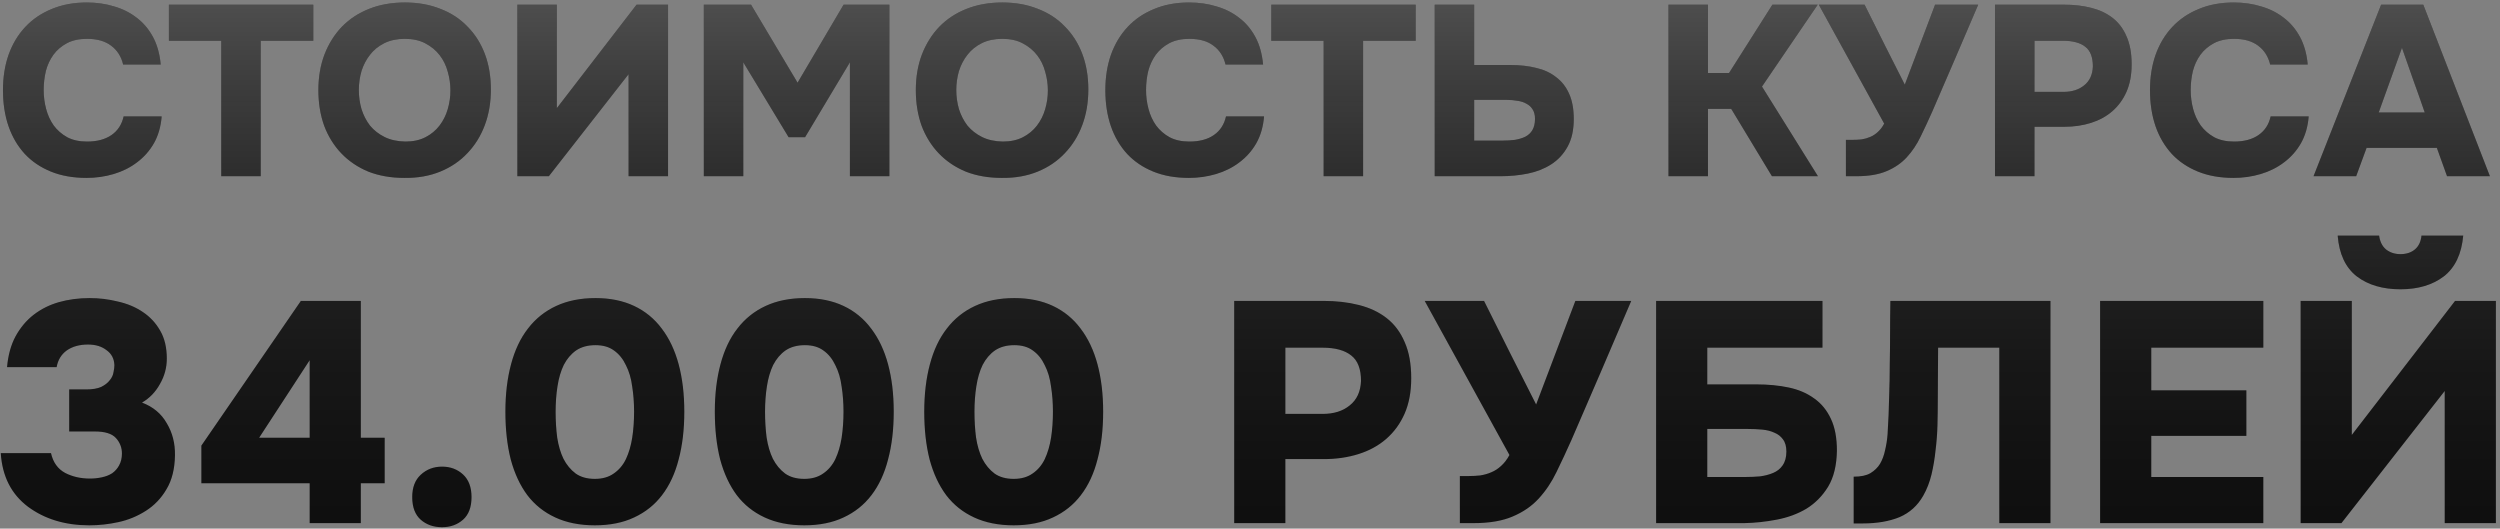
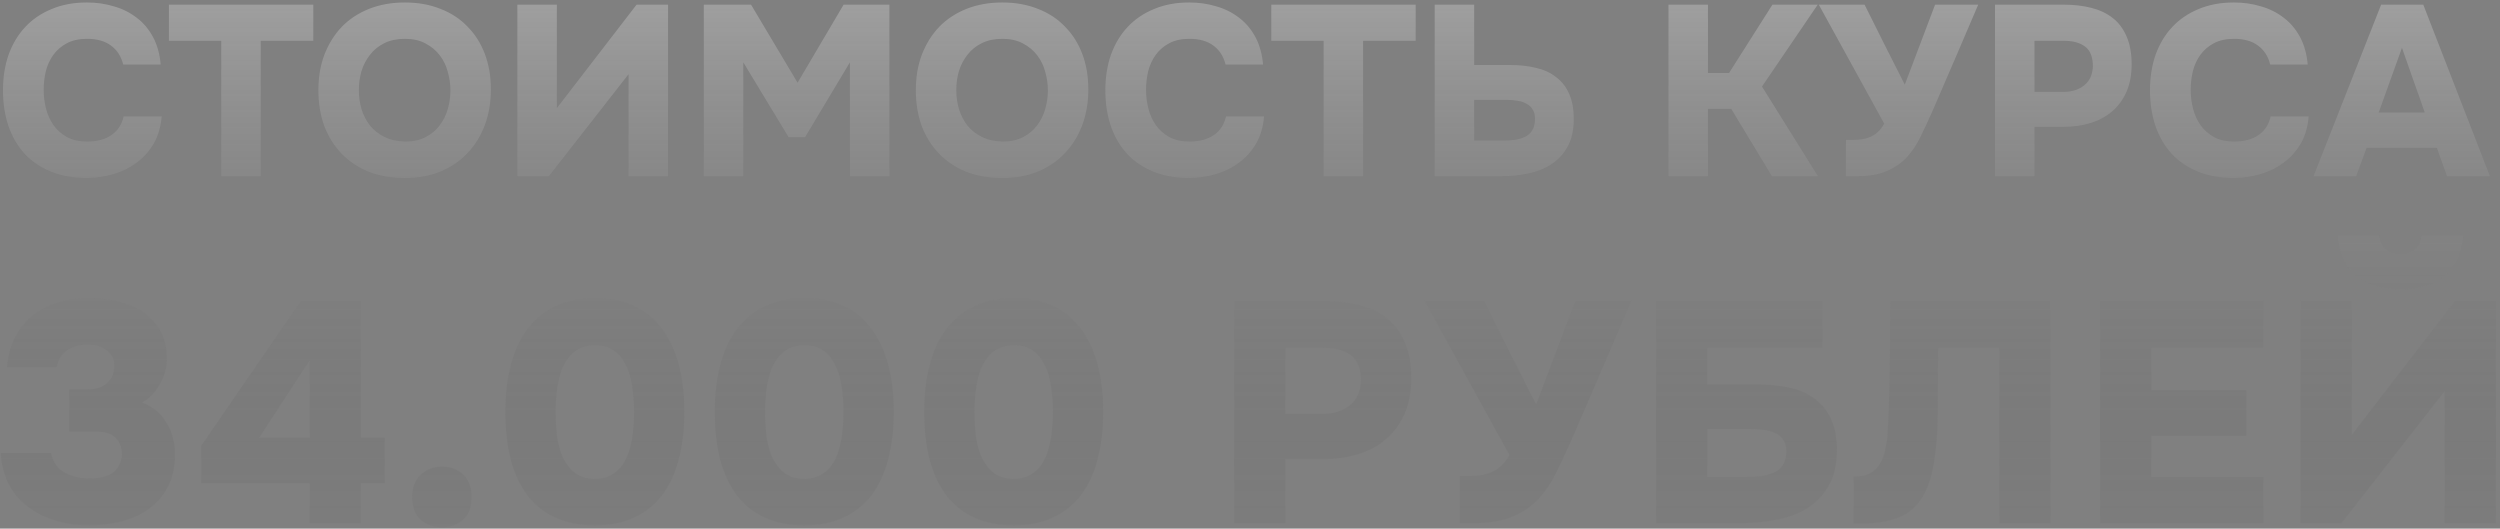
<svg xmlns="http://www.w3.org/2000/svg" width="454" height="96" viewBox="0 0 454 96" fill="none">
  <rect x="0" y="0" width="454" height="96" fill="#808080" stroke="none" />
-   <path d="M7.932 16.336C7.932 17.509 8.079 18.653 8.372 19.768C8.665 20.883 9.12 21.88 9.736 22.76C10.381 23.64 11.203 24.359 12.2 24.916C13.197 25.444 14.4 25.708 15.808 25.708C17.627 25.708 19.108 25.312 20.252 24.52C21.396 23.728 22.129 22.599 22.452 21.132H29.36C29.213 22.98 28.744 24.608 27.952 26.016C27.16 27.395 26.133 28.553 24.872 29.492C23.64 30.431 22.232 31.135 20.648 31.604C19.064 32.073 17.421 32.308 15.72 32.308C13.285 32.308 11.129 31.927 9.252 31.164C7.375 30.401 5.791 29.331 4.5 27.952C3.209 26.544 2.227 24.872 1.552 22.936C0.877 20.971 0.54 18.785 0.54 16.38C0.54 14.033 0.877 11.892 1.552 9.956C2.256 7.991 3.268 6.304 4.588 4.896C5.908 3.488 7.507 2.403 9.384 1.64C11.261 0.848 13.388 0.452 15.764 0.452C17.524 0.452 19.167 0.687 20.692 1.156C22.247 1.596 23.625 2.285 24.828 3.224C26.031 4.133 27.013 5.292 27.776 6.7C28.539 8.108 29.008 9.78 29.184 11.716H22.364C22.012 10.249 21.279 9.105 20.164 8.284C19.079 7.463 17.627 7.052 15.808 7.052C14.371 7.052 13.153 7.316 12.156 7.844C11.159 8.372 10.337 9.076 9.692 9.956C9.076 10.807 8.621 11.789 8.328 12.904C8.064 14.019 7.932 15.163 7.932 16.336ZM30.673 7.404V0.848H56.897V7.404H47.349V32H40.177V7.404H30.673ZM73.525 0.452C75.901 0.452 78.043 0.833 79.949 1.596C81.885 2.329 83.528 3.4 84.877 4.808C86.256 6.187 87.312 7.844 88.045 9.78C88.779 11.716 89.145 13.872 89.145 16.248C89.145 18.595 88.779 20.751 88.045 22.716C87.312 24.681 86.256 26.383 84.877 27.82C83.528 29.257 81.885 30.372 79.949 31.164C78.013 31.956 75.843 32.337 73.437 32.308C71.003 32.308 68.817 31.927 66.881 31.164C64.975 30.372 63.347 29.272 61.997 27.864C60.648 26.456 59.607 24.784 58.873 22.848C58.169 20.883 57.817 18.727 57.817 16.38C57.817 14.004 58.184 11.848 58.917 9.912C59.68 7.947 60.736 6.26 62.085 4.852C63.464 3.444 65.121 2.359 67.057 1.596C68.993 0.833 71.149 0.452 73.525 0.452ZM65.165 16.336C65.165 17.539 65.327 18.697 65.649 19.812C66.001 20.927 66.515 21.924 67.189 22.804C67.893 23.655 68.773 24.344 69.829 24.872C70.885 25.4 72.147 25.679 73.613 25.708C75.021 25.708 76.239 25.444 77.265 24.916C78.292 24.388 79.143 23.684 79.817 22.804C80.492 21.924 80.991 20.927 81.313 19.812C81.636 18.697 81.797 17.568 81.797 16.424C81.797 15.28 81.636 14.151 81.313 13.036C81.02 11.921 80.536 10.924 79.861 10.044C79.187 9.164 78.321 8.445 77.265 7.888C76.239 7.331 74.992 7.052 73.525 7.052C72.088 7.052 70.841 7.316 69.785 7.844C68.729 8.372 67.864 9.076 67.189 9.956C66.515 10.807 66.001 11.789 65.649 12.904C65.327 14.019 65.165 15.163 65.165 16.336ZM101.123 19.636L115.599 0.848H121.319V32H114.147V13.476L99.671 32H93.951V0.848H101.123V19.636ZM136.391 0.848L144.839 15.016L153.199 0.848H161.515V32H154.343V11.32L146.203 24.916H143.211L134.983 11.32V32H127.811V0.848H136.391ZM182.021 0.452C184.397 0.452 186.539 0.833 188.445 1.596C190.381 2.329 192.024 3.4 193.373 4.808C194.752 6.187 195.808 7.844 196.541 9.78C197.275 11.716 197.641 13.872 197.641 16.248C197.641 18.595 197.275 20.751 196.541 22.716C195.808 24.681 194.752 26.383 193.373 27.82C192.024 29.257 190.381 30.372 188.445 31.164C186.509 31.956 184.339 32.337 181.933 32.308C179.499 32.308 177.313 31.927 175.377 31.164C173.471 30.372 171.843 29.272 170.493 27.864C169.144 26.456 168.103 24.784 167.369 22.848C166.665 20.883 166.313 18.727 166.313 16.38C166.313 14.004 166.68 11.848 167.413 9.912C168.176 7.947 169.232 6.26 170.581 4.852C171.96 3.444 173.617 2.359 175.553 1.596C177.489 0.833 179.645 0.452 182.021 0.452ZM173.661 16.336C173.661 17.539 173.823 18.697 174.145 19.812C174.497 20.927 175.011 21.924 175.685 22.804C176.389 23.655 177.269 24.344 178.325 24.872C179.381 25.4 180.643 25.679 182.109 25.708C183.517 25.708 184.735 25.444 185.761 24.916C186.788 24.388 187.639 23.684 188.313 22.804C188.988 21.924 189.487 20.927 189.809 19.812C190.132 18.697 190.293 17.568 190.293 16.424C190.293 15.28 190.132 14.151 189.809 13.036C189.516 11.921 189.032 10.924 188.357 10.044C187.683 9.164 186.817 8.445 185.761 7.888C184.735 7.331 183.488 7.052 182.021 7.052C180.584 7.052 179.337 7.316 178.281 7.844C177.225 8.372 176.36 9.076 175.685 9.956C175.011 10.807 174.497 11.789 174.145 12.904C173.823 14.019 173.661 15.163 173.661 16.336ZM208.123 16.336C208.123 17.509 208.27 18.653 208.563 19.768C208.857 20.883 209.311 21.88 209.927 22.76C210.573 23.64 211.394 24.359 212.391 24.916C213.389 25.444 214.591 25.708 215.999 25.708C217.818 25.708 219.299 25.312 220.443 24.52C221.587 23.728 222.321 22.599 222.643 21.132H229.551C229.405 22.98 228.935 24.608 228.143 26.016C227.351 27.395 226.325 28.553 225.063 29.492C223.831 30.431 222.423 31.135 220.839 31.604C219.255 32.073 217.613 32.308 215.911 32.308C213.477 32.308 211.321 31.927 209.443 31.164C207.566 30.401 205.982 29.331 204.691 27.952C203.401 26.544 202.418 24.872 201.743 22.936C201.069 20.971 200.731 18.785 200.731 16.38C200.731 14.033 201.069 11.892 201.743 9.956C202.447 7.991 203.459 6.304 204.779 4.896C206.099 3.488 207.698 2.403 209.575 1.64C211.453 0.848 213.579 0.452 215.955 0.452C217.715 0.452 219.358 0.687 220.883 1.156C222.438 1.596 223.817 2.285 225.019 3.224C226.222 4.133 227.205 5.292 227.967 6.7C228.73 8.108 229.199 9.78 229.375 11.716H222.555C222.203 10.249 221.47 9.105 220.355 8.284C219.27 7.463 217.818 7.052 215.999 7.052C214.562 7.052 213.345 7.316 212.347 7.844C211.35 8.372 210.529 9.076 209.883 9.956C209.267 10.807 208.813 11.789 208.519 12.904C208.255 14.019 208.123 15.163 208.123 16.336ZM230.865 7.404V0.848H257.089V7.404H247.541V32H240.369V7.404H230.865ZM260.54 32V0.848H267.712V11.804H274.312C276.013 11.804 277.568 11.98 278.976 12.332C280.384 12.655 281.587 13.212 282.584 14.004C283.611 14.767 284.403 15.779 284.96 17.04C285.517 18.272 285.796 19.797 285.796 21.616C285.796 23.64 285.415 25.327 284.652 26.676C283.919 27.996 282.936 29.052 281.704 29.844C280.472 30.636 279.064 31.193 277.48 31.516C275.896 31.839 274.253 32 272.552 32H260.54ZM267.712 25.532H272.86C273.652 25.532 274.4 25.488 275.104 25.4C275.808 25.283 276.439 25.092 276.996 24.828C277.553 24.535 277.979 24.139 278.272 23.64C278.595 23.112 278.756 22.423 278.756 21.572C278.756 20.868 278.609 20.296 278.316 19.856C278.052 19.416 277.685 19.079 277.216 18.844C276.776 18.58 276.248 18.404 275.632 18.316C275.016 18.199 274.356 18.14 273.652 18.14H267.712V25.532ZM310.166 19.768V32H302.994V0.848H310.166V13.256H313.994L321.87 0.848H330.098L319.978 15.72L330.142 32H321.782L314.39 19.768H310.166ZM351.411 0.848H359.243C357.835 4.133 356.442 7.389 355.063 10.616C353.684 13.813 352.291 17.04 350.883 20.296C350.179 21.88 349.475 23.391 348.771 24.828C348.096 26.236 347.26 27.483 346.263 28.568C345.295 29.624 344.078 30.46 342.611 31.076C341.174 31.692 339.355 32 337.155 32H335.219V25.4H336.451C337.008 25.4 337.551 25.371 338.079 25.312C338.636 25.224 339.15 25.077 339.619 24.872C340.118 24.667 340.572 24.373 340.983 23.992C341.423 23.611 341.819 23.097 342.171 22.452L330.291 0.848H338.607C339.839 3.283 341.056 5.717 342.259 8.152C343.462 10.557 344.679 12.963 345.911 15.368L351.411 0.848ZM374.787 0.848C376.606 0.848 378.263 1.039 379.759 1.42C381.284 1.801 382.59 2.417 383.675 3.268C384.76 4.119 385.596 5.233 386.183 6.612C386.799 7.991 387.107 9.677 387.107 11.672C387.107 13.579 386.799 15.236 386.183 16.644C385.567 18.052 384.702 19.24 383.587 20.208C382.502 21.147 381.211 21.851 379.715 22.32C378.219 22.789 376.606 23.024 374.875 23.024H369.463V32H362.291V0.848H374.787ZM374.699 16.688C376.254 16.688 377.515 16.292 378.483 15.5C379.48 14.708 380.008 13.564 380.067 12.068C380.067 10.396 379.612 9.208 378.703 8.504C377.794 7.771 376.444 7.404 374.655 7.404H369.463V16.688H374.699ZM397.83 16.336C397.83 17.509 397.977 18.653 398.27 19.768C398.564 20.883 399.018 21.88 399.634 22.76C400.28 23.64 401.101 24.359 402.098 24.916C403.096 25.444 404.298 25.708 405.706 25.708C407.525 25.708 409.006 25.312 410.15 24.52C411.294 23.728 412.028 22.599 412.35 21.132H419.258C419.112 22.98 418.642 24.608 417.85 26.016C417.058 27.395 416.032 28.553 414.77 29.492C413.538 30.431 412.13 31.135 410.546 31.604C408.962 32.073 407.32 32.308 405.618 32.308C403.184 32.308 401.028 31.927 399.15 31.164C397.273 30.401 395.689 29.331 394.398 27.952C393.108 26.544 392.125 24.872 391.45 22.936C390.776 20.971 390.438 18.785 390.438 16.38C390.438 14.033 390.776 11.892 391.45 9.956C392.154 7.991 393.166 6.304 394.486 4.896C395.806 3.488 397.405 2.403 399.282 1.64C401.16 0.848 403.286 0.452 405.662 0.452C407.422 0.452 409.065 0.687 410.59 1.156C412.145 1.596 413.524 2.285 414.726 3.224C415.929 4.133 416.912 5.292 417.674 6.7C418.437 8.108 418.906 9.78 419.082 11.716H412.262C411.91 10.249 411.177 9.105 410.062 8.284C408.977 7.463 407.525 7.052 405.706 7.052C404.269 7.052 403.052 7.316 402.054 7.844C401.057 8.372 400.236 9.076 399.59 9.956C398.974 10.807 398.52 11.789 398.226 12.904C397.962 14.019 397.83 15.163 397.83 16.336ZM429.773 26.852L427.881 32H420.137L432.413 0.848H440.069L452.169 32H444.381L442.533 26.852H429.773ZM431.973 20.428H440.333C439.658 18.463 438.969 16.512 438.265 14.576C437.59 12.611 436.901 10.645 436.197 8.68L431.973 20.428ZM1.28 66.671C1.47 64.505 1.983 62.643 2.819 61.085C3.693 59.489 4.795 58.178 6.125 57.152C7.455 56.126 8.975 55.366 10.685 54.872C12.433 54.378 14.295 54.131 16.271 54.131C18.019 54.131 19.729 54.34 21.401 54.758C23.111 55.138 24.612 55.765 25.904 56.639C27.234 57.513 28.298 58.653 29.096 60.059C29.894 61.427 30.293 63.118 30.293 65.132C30.293 66.766 29.875 68.305 29.039 69.749C28.241 71.193 27.158 72.314 25.79 73.112C27.804 73.872 29.305 75.126 30.293 76.874C31.319 78.584 31.813 80.522 31.775 82.688C31.737 85.158 31.224 87.21 30.236 88.844C29.286 90.478 28.032 91.789 26.474 92.777C24.916 93.765 23.244 94.449 21.458 94.829C19.71 95.209 17.962 95.399 16.214 95.399C11.844 95.399 8.139 94.278 5.099 92.036C2.059 89.756 0.406 86.507 0.14 82.289H9.26C9.64 83.961 10.495 85.158 11.825 85.88C13.155 86.564 14.656 86.906 16.328 86.906C17.088 86.906 17.81 86.83 18.494 86.678C19.216 86.526 19.843 86.279 20.375 85.937C20.907 85.557 21.325 85.082 21.629 84.512C21.971 83.904 22.142 83.182 22.142 82.346C22.142 81.282 21.781 80.351 21.059 79.553C20.337 78.755 19.064 78.356 17.24 78.356H12.566V70.718H15.701C16.803 70.718 17.696 70.566 18.38 70.262C19.064 69.92 19.577 69.521 19.919 69.065C20.299 68.609 20.527 68.134 20.603 67.64C20.717 67.108 20.774 66.671 20.774 66.329C20.736 65.151 20.261 64.239 19.349 63.593C18.475 62.909 17.354 62.567 15.986 62.567C14.428 62.567 13.136 62.928 12.11 63.65C11.122 64.372 10.514 65.379 10.286 66.671H1.28ZM65.526 79.496H69.858V87.761H65.526V95H56.235V87.761H36.57V80.921L54.639 54.644H65.526V79.496ZM47.058 79.496H56.235V65.417L47.058 79.496ZM80.273 84.74C81.793 84.74 83.066 85.215 84.092 86.165C85.118 87.115 85.631 88.483 85.631 90.269C85.631 92.093 85.118 93.461 84.092 94.373C83.066 95.285 81.793 95.741 80.273 95.741C78.715 95.741 77.423 95.285 76.397 94.373C75.371 93.461 74.858 92.093 74.858 90.269C74.858 88.521 75.371 87.172 76.397 86.222C77.461 85.234 78.753 84.74 80.273 84.74ZM108.139 54.131C110.799 54.131 113.136 54.606 115.15 55.556C117.164 56.506 118.836 57.874 120.166 59.66C121.534 61.446 122.56 63.612 123.244 66.158C123.928 68.704 124.27 71.573 124.27 74.765C124.27 77.995 123.928 80.883 123.244 83.429C122.598 85.975 121.591 88.141 120.223 89.927C118.893 91.675 117.202 93.024 115.15 93.974C113.136 94.924 110.761 95.399 108.025 95.399C105.289 95.399 102.895 94.924 100.843 93.974C98.79 93.024 97.1 91.675 95.769 89.927C94.439 88.141 93.433 85.975 92.749 83.429C92.103 80.883 91.779 77.995 91.779 74.765C91.779 71.573 92.121 68.704 92.805 66.158C93.49 63.574 94.516 61.408 95.883 59.66C97.251 57.874 98.962 56.506 101.014 55.556C103.066 54.606 105.441 54.131 108.139 54.131ZM108.025 86.963C109.393 86.963 110.533 86.64 111.445 85.994C112.395 85.348 113.136 84.474 113.668 83.372C114.2 82.232 114.58 80.94 114.808 79.496C115.036 78.014 115.15 76.437 115.15 74.765C115.15 73.169 115.036 71.649 114.808 70.205C114.618 68.723 114.238 67.431 113.668 66.329C113.136 65.189 112.414 64.296 111.502 63.65C110.628 63.004 109.507 62.681 108.139 62.681C106.733 62.681 105.555 63.004 104.605 63.65C103.693 64.296 102.952 65.17 102.382 66.272C101.85 67.374 101.47 68.666 101.242 70.148C101.014 71.592 100.9 73.131 100.9 74.765C100.9 76.399 100.995 77.957 101.185 79.439C101.413 80.921 101.793 82.213 102.325 83.315C102.895 84.417 103.636 85.31 104.548 85.994C105.46 86.64 106.619 86.963 108.025 86.963ZM146.17 54.131C148.83 54.131 151.167 54.606 153.181 55.556C155.195 56.506 156.867 57.874 158.197 59.66C159.565 61.446 160.591 63.612 161.275 66.158C161.959 68.704 162.301 71.573 162.301 74.765C162.301 77.995 161.959 80.883 161.275 83.429C160.629 85.975 159.622 88.141 158.254 89.927C156.924 91.675 155.233 93.024 153.181 93.974C151.167 94.924 148.792 95.399 146.056 95.399C143.32 95.399 140.926 94.924 138.874 93.974C136.822 93.024 135.131 91.675 133.801 89.927C132.471 88.141 131.464 85.975 130.78 83.429C130.134 80.883 129.811 77.995 129.811 74.765C129.811 71.573 130.153 68.704 130.837 66.158C131.521 63.574 132.547 61.408 133.915 59.66C135.283 57.874 136.993 56.506 139.045 55.556C141.097 54.606 143.472 54.131 146.17 54.131ZM146.056 86.963C147.424 86.963 148.564 86.64 149.476 85.994C150.426 85.348 151.167 84.474 151.699 83.372C152.231 82.232 152.611 80.94 152.839 79.496C153.067 78.014 153.181 76.437 153.181 74.765C153.181 73.169 153.067 71.649 152.839 70.205C152.649 68.723 152.269 67.431 151.699 66.329C151.167 65.189 150.445 64.296 149.533 63.65C148.659 63.004 147.538 62.681 146.17 62.681C144.764 62.681 143.586 63.004 142.636 63.65C141.724 64.296 140.983 65.17 140.413 66.272C139.881 67.374 139.501 68.666 139.273 70.148C139.045 71.592 138.931 73.131 138.931 74.765C138.931 76.399 139.026 77.957 139.216 79.439C139.444 80.921 139.824 82.213 140.356 83.315C140.926 84.417 141.667 85.31 142.579 85.994C143.491 86.64 144.65 86.963 146.056 86.963ZM184.202 54.131C186.862 54.131 189.199 54.606 191.213 55.556C193.227 56.506 194.899 57.874 196.229 59.66C197.597 61.446 198.623 63.612 199.307 66.158C199.991 68.704 200.333 71.573 200.333 74.765C200.333 77.995 199.991 80.883 199.307 83.429C198.661 85.975 197.654 88.141 196.286 89.927C194.956 91.675 193.265 93.024 191.213 93.974C189.199 94.924 186.824 95.399 184.088 95.399C181.352 95.399 178.958 94.924 176.906 93.974C174.854 93.024 173.163 91.675 171.833 89.927C170.503 88.141 169.496 85.975 168.812 83.429C168.166 80.883 167.843 77.995 167.843 74.765C167.843 71.573 168.185 68.704 168.869 66.158C169.553 63.574 170.579 61.408 171.947 59.66C173.315 57.874 175.025 56.506 177.077 55.556C179.129 54.606 181.504 54.131 184.202 54.131ZM184.088 86.963C185.456 86.963 186.596 86.64 187.508 85.994C188.458 85.348 189.199 84.474 189.731 83.372C190.263 82.232 190.643 80.94 190.871 79.496C191.099 78.014 191.213 76.437 191.213 74.765C191.213 73.169 191.099 71.649 190.871 70.205C190.681 68.723 190.301 67.431 189.731 66.329C189.199 65.189 188.477 64.296 187.565 63.65C186.691 63.004 185.57 62.681 184.202 62.681C182.796 62.681 181.618 63.004 180.668 63.65C179.756 64.296 179.015 65.17 178.445 66.272C177.913 67.374 177.533 68.666 177.305 70.148C177.077 71.592 176.963 73.131 176.963 74.765C176.963 76.399 177.058 77.957 177.248 79.439C177.476 80.921 177.856 82.213 178.388 83.315C178.958 84.417 179.699 85.31 180.611 85.994C181.523 86.64 182.682 86.963 184.088 86.963ZM240.319 54.644C242.675 54.644 244.822 54.891 246.76 55.385C248.736 55.879 250.427 56.677 251.833 57.779C253.239 58.881 254.322 60.325 255.082 62.111C255.88 63.897 256.279 66.082 256.279 68.666C256.279 71.136 255.88 73.283 255.082 75.107C254.284 76.931 253.163 78.47 251.719 79.724C250.313 80.94 248.641 81.852 246.703 82.46C244.765 83.068 242.675 83.372 240.433 83.372H233.422V95H224.131V54.644H240.319ZM240.205 75.164C242.219 75.164 243.853 74.651 245.107 73.625C246.399 72.599 247.083 71.117 247.159 69.179C247.159 67.013 246.57 65.474 245.392 64.562C244.214 63.612 242.466 63.137 240.148 63.137H233.422V75.164H240.205ZM286.087 54.644H296.233C294.409 58.9 292.604 63.118 290.818 67.298C289.032 71.44 287.227 75.62 285.403 79.838C284.491 81.89 283.579 83.847 282.667 85.709C281.793 87.533 280.71 89.148 279.418 90.554C278.164 91.922 276.587 93.005 274.687 93.803C272.825 94.601 270.469 95 267.619 95H265.111V86.45H266.707C267.429 86.45 268.132 86.412 268.816 86.336C269.538 86.222 270.203 86.032 270.811 85.766C271.457 85.5 272.046 85.12 272.578 84.626C273.148 84.132 273.661 83.467 274.117 82.631L258.727 54.644H269.5C271.096 57.798 272.673 60.952 274.231 64.106C275.789 67.222 277.366 70.338 278.962 73.454L286.087 54.644ZM300.751 95V54.644H330.961V63.137H310.042V69.806H318.991C321.119 69.806 323.076 69.996 324.862 70.376C326.648 70.756 328.187 71.421 329.479 72.371C330.771 73.283 331.778 74.518 332.5 76.076C333.222 77.596 333.583 79.515 333.583 81.833C333.545 84.493 333.013 86.678 331.987 88.388C330.961 90.06 329.65 91.39 328.054 92.378C326.458 93.328 324.653 93.993 322.639 94.373C320.663 94.753 318.706 94.962 316.768 95H300.751ZM310.042 86.621H316.996C317.87 86.621 318.744 86.583 319.618 86.507C320.492 86.393 321.29 86.184 322.012 85.88C322.734 85.576 323.304 85.12 323.722 84.512C324.178 83.866 324.406 83.03 324.406 82.004C324.406 81.054 324.197 80.313 323.779 79.781C323.399 79.249 322.886 78.85 322.24 78.584C321.594 78.28 320.853 78.09 320.017 78.014C319.181 77.938 318.326 77.9 317.452 77.9H310.042V86.621ZM351.959 63.137L351.902 72.77C351.902 74.138 351.883 75.601 351.845 77.159C351.807 78.679 351.693 80.199 351.503 81.719C351.351 83.239 351.104 84.721 350.762 86.165C350.42 87.571 349.926 88.844 349.28 89.984C348.254 91.808 346.81 93.119 344.948 93.917C343.086 94.677 340.863 95.057 338.279 95.057H336.626V86.564C337.918 86.564 338.925 86.355 339.647 85.937C340.407 85.481 340.996 84.911 341.414 84.227C341.832 83.505 342.136 82.688 342.326 81.776C342.554 80.826 342.706 79.857 342.782 78.869C342.934 76.399 343.029 74.138 343.067 72.086C343.143 69.996 343.181 68.001 343.181 66.101C343.219 64.163 343.238 62.282 343.238 60.458C343.238 58.596 343.257 56.658 343.295 54.644H372.365V95H363.074V63.137H351.959ZM411.02 54.644V63.137H390.671V70.889H407.942V79.154H390.671V86.621H411.02V95H381.38V54.644H411.02ZM435.923 52.535C432.693 52.535 430.052 51.756 428 50.198C425.948 48.602 424.789 46.132 424.523 42.788H432.047C432.199 43.89 432.617 44.726 433.301 45.296C434.023 45.866 434.897 46.151 435.923 46.151C436.987 46.151 437.861 45.866 438.545 45.296C439.229 44.726 439.628 43.89 439.742 42.788H447.323C447.019 46.132 445.841 48.602 443.789 50.198C441.737 51.756 439.115 52.535 435.923 52.535ZM427.088 78.983L445.841 54.644H453.251V95H443.96V71.003L425.207 95H417.797V54.644H427.088V78.983Z" fill="#0F0F0F" />
  <path d="M7.932 16.336C7.932 17.509 8.079 18.653 8.372 19.768C8.665 20.883 9.12 21.88 9.736 22.76C10.381 23.64 11.203 24.359 12.2 24.916C13.197 25.444 14.4 25.708 15.808 25.708C17.627 25.708 19.108 25.312 20.252 24.52C21.396 23.728 22.129 22.599 22.452 21.132H29.36C29.213 22.98 28.744 24.608 27.952 26.016C27.16 27.395 26.133 28.553 24.872 29.492C23.64 30.431 22.232 31.135 20.648 31.604C19.064 32.073 17.421 32.308 15.72 32.308C13.285 32.308 11.129 31.927 9.252 31.164C7.375 30.401 5.791 29.331 4.5 27.952C3.209 26.544 2.227 24.872 1.552 22.936C0.877 20.971 0.54 18.785 0.54 16.38C0.54 14.033 0.877 11.892 1.552 9.956C2.256 7.991 3.268 6.304 4.588 4.896C5.908 3.488 7.507 2.403 9.384 1.64C11.261 0.848 13.388 0.452 15.764 0.452C17.524 0.452 19.167 0.687 20.692 1.156C22.247 1.596 23.625 2.285 24.828 3.224C26.031 4.133 27.013 5.292 27.776 6.7C28.539 8.108 29.008 9.78 29.184 11.716H22.364C22.012 10.249 21.279 9.105 20.164 8.284C19.079 7.463 17.627 7.052 15.808 7.052C14.371 7.052 13.153 7.316 12.156 7.844C11.159 8.372 10.337 9.076 9.692 9.956C9.076 10.807 8.621 11.789 8.328 12.904C8.064 14.019 7.932 15.163 7.932 16.336ZM30.673 7.404V0.848H56.897V7.404H47.349V32H40.177V7.404H30.673ZM73.525 0.452C75.901 0.452 78.043 0.833 79.949 1.596C81.885 2.329 83.528 3.4 84.877 4.808C86.256 6.187 87.312 7.844 88.045 9.78C88.779 11.716 89.145 13.872 89.145 16.248C89.145 18.595 88.779 20.751 88.045 22.716C87.312 24.681 86.256 26.383 84.877 27.82C83.528 29.257 81.885 30.372 79.949 31.164C78.013 31.956 75.843 32.337 73.437 32.308C71.003 32.308 68.817 31.927 66.881 31.164C64.975 30.372 63.347 29.272 61.997 27.864C60.648 26.456 59.607 24.784 58.873 22.848C58.169 20.883 57.817 18.727 57.817 16.38C57.817 14.004 58.184 11.848 58.917 9.912C59.68 7.947 60.736 6.26 62.085 4.852C63.464 3.444 65.121 2.359 67.057 1.596C68.993 0.833 71.149 0.452 73.525 0.452ZM65.165 16.336C65.165 17.539 65.327 18.697 65.649 19.812C66.001 20.927 66.515 21.924 67.189 22.804C67.893 23.655 68.773 24.344 69.829 24.872C70.885 25.4 72.147 25.679 73.613 25.708C75.021 25.708 76.239 25.444 77.265 24.916C78.292 24.388 79.143 23.684 79.817 22.804C80.492 21.924 80.991 20.927 81.313 19.812C81.636 18.697 81.797 17.568 81.797 16.424C81.797 15.28 81.636 14.151 81.313 13.036C81.02 11.921 80.536 10.924 79.861 10.044C79.187 9.164 78.321 8.445 77.265 7.888C76.239 7.331 74.992 7.052 73.525 7.052C72.088 7.052 70.841 7.316 69.785 7.844C68.729 8.372 67.864 9.076 67.189 9.956C66.515 10.807 66.001 11.789 65.649 12.904C65.327 14.019 65.165 15.163 65.165 16.336ZM101.123 19.636L115.599 0.848H121.319V32H114.147V13.476L99.671 32H93.951V0.848H101.123V19.636ZM136.391 0.848L144.839 15.016L153.199 0.848H161.515V32H154.343V11.32L146.203 24.916H143.211L134.983 11.32V32H127.811V0.848H136.391ZM182.021 0.452C184.397 0.452 186.539 0.833 188.445 1.596C190.381 2.329 192.024 3.4 193.373 4.808C194.752 6.187 195.808 7.844 196.541 9.78C197.275 11.716 197.641 13.872 197.641 16.248C197.641 18.595 197.275 20.751 196.541 22.716C195.808 24.681 194.752 26.383 193.373 27.82C192.024 29.257 190.381 30.372 188.445 31.164C186.509 31.956 184.339 32.337 181.933 32.308C179.499 32.308 177.313 31.927 175.377 31.164C173.471 30.372 171.843 29.272 170.493 27.864C169.144 26.456 168.103 24.784 167.369 22.848C166.665 20.883 166.313 18.727 166.313 16.38C166.313 14.004 166.68 11.848 167.413 9.912C168.176 7.947 169.232 6.26 170.581 4.852C171.96 3.444 173.617 2.359 175.553 1.596C177.489 0.833 179.645 0.452 182.021 0.452ZM173.661 16.336C173.661 17.539 173.823 18.697 174.145 19.812C174.497 20.927 175.011 21.924 175.685 22.804C176.389 23.655 177.269 24.344 178.325 24.872C179.381 25.4 180.643 25.679 182.109 25.708C183.517 25.708 184.735 25.444 185.761 24.916C186.788 24.388 187.639 23.684 188.313 22.804C188.988 21.924 189.487 20.927 189.809 19.812C190.132 18.697 190.293 17.568 190.293 16.424C190.293 15.28 190.132 14.151 189.809 13.036C189.516 11.921 189.032 10.924 188.357 10.044C187.683 9.164 186.817 8.445 185.761 7.888C184.735 7.331 183.488 7.052 182.021 7.052C180.584 7.052 179.337 7.316 178.281 7.844C177.225 8.372 176.36 9.076 175.685 9.956C175.011 10.807 174.497 11.789 174.145 12.904C173.823 14.019 173.661 15.163 173.661 16.336ZM208.123 16.336C208.123 17.509 208.27 18.653 208.563 19.768C208.857 20.883 209.311 21.88 209.927 22.76C210.573 23.64 211.394 24.359 212.391 24.916C213.389 25.444 214.591 25.708 215.999 25.708C217.818 25.708 219.299 25.312 220.443 24.52C221.587 23.728 222.321 22.599 222.643 21.132H229.551C229.405 22.98 228.935 24.608 228.143 26.016C227.351 27.395 226.325 28.553 225.063 29.492C223.831 30.431 222.423 31.135 220.839 31.604C219.255 32.073 217.613 32.308 215.911 32.308C213.477 32.308 211.321 31.927 209.443 31.164C207.566 30.401 205.982 29.331 204.691 27.952C203.401 26.544 202.418 24.872 201.743 22.936C201.069 20.971 200.731 18.785 200.731 16.38C200.731 14.033 201.069 11.892 201.743 9.956C202.447 7.991 203.459 6.304 204.779 4.896C206.099 3.488 207.698 2.403 209.575 1.64C211.453 0.848 213.579 0.452 215.955 0.452C217.715 0.452 219.358 0.687 220.883 1.156C222.438 1.596 223.817 2.285 225.019 3.224C226.222 4.133 227.205 5.292 227.967 6.7C228.73 8.108 229.199 9.78 229.375 11.716H222.555C222.203 10.249 221.47 9.105 220.355 8.284C219.27 7.463 217.818 7.052 215.999 7.052C214.562 7.052 213.345 7.316 212.347 7.844C211.35 8.372 210.529 9.076 209.883 9.956C209.267 10.807 208.813 11.789 208.519 12.904C208.255 14.019 208.123 15.163 208.123 16.336ZM230.865 7.404V0.848H257.089V7.404H247.541V32H240.369V7.404H230.865ZM260.54 32V0.848H267.712V11.804H274.312C276.013 11.804 277.568 11.98 278.976 12.332C280.384 12.655 281.587 13.212 282.584 14.004C283.611 14.767 284.403 15.779 284.96 17.04C285.517 18.272 285.796 19.797 285.796 21.616C285.796 23.64 285.415 25.327 284.652 26.676C283.919 27.996 282.936 29.052 281.704 29.844C280.472 30.636 279.064 31.193 277.48 31.516C275.896 31.839 274.253 32 272.552 32H260.54ZM267.712 25.532H272.86C273.652 25.532 274.4 25.488 275.104 25.4C275.808 25.283 276.439 25.092 276.996 24.828C277.553 24.535 277.979 24.139 278.272 23.64C278.595 23.112 278.756 22.423 278.756 21.572C278.756 20.868 278.609 20.296 278.316 19.856C278.052 19.416 277.685 19.079 277.216 18.844C276.776 18.58 276.248 18.404 275.632 18.316C275.016 18.199 274.356 18.14 273.652 18.14H267.712V25.532ZM310.166 19.768V32H302.994V0.848H310.166V13.256H313.994L321.87 0.848H330.098L319.978 15.72L330.142 32H321.782L314.39 19.768H310.166ZM351.411 0.848H359.243C357.835 4.133 356.442 7.389 355.063 10.616C353.684 13.813 352.291 17.04 350.883 20.296C350.179 21.88 349.475 23.391 348.771 24.828C348.096 26.236 347.26 27.483 346.263 28.568C345.295 29.624 344.078 30.46 342.611 31.076C341.174 31.692 339.355 32 337.155 32H335.219V25.4H336.451C337.008 25.4 337.551 25.371 338.079 25.312C338.636 25.224 339.15 25.077 339.619 24.872C340.118 24.667 340.572 24.373 340.983 23.992C341.423 23.611 341.819 23.097 342.171 22.452L330.291 0.848H338.607C339.839 3.283 341.056 5.717 342.259 8.152C343.462 10.557 344.679 12.963 345.911 15.368L351.411 0.848ZM374.787 0.848C376.606 0.848 378.263 1.039 379.759 1.42C381.284 1.801 382.59 2.417 383.675 3.268C384.76 4.119 385.596 5.233 386.183 6.612C386.799 7.991 387.107 9.677 387.107 11.672C387.107 13.579 386.799 15.236 386.183 16.644C385.567 18.052 384.702 19.24 383.587 20.208C382.502 21.147 381.211 21.851 379.715 22.32C378.219 22.789 376.606 23.024 374.875 23.024H369.463V32H362.291V0.848H374.787ZM374.699 16.688C376.254 16.688 377.515 16.292 378.483 15.5C379.48 14.708 380.008 13.564 380.067 12.068C380.067 10.396 379.612 9.208 378.703 8.504C377.794 7.771 376.444 7.404 374.655 7.404H369.463V16.688H374.699ZM397.83 16.336C397.83 17.509 397.977 18.653 398.27 19.768C398.564 20.883 399.018 21.88 399.634 22.76C400.28 23.64 401.101 24.359 402.098 24.916C403.096 25.444 404.298 25.708 405.706 25.708C407.525 25.708 409.006 25.312 410.15 24.52C411.294 23.728 412.028 22.599 412.35 21.132H419.258C419.112 22.98 418.642 24.608 417.85 26.016C417.058 27.395 416.032 28.553 414.77 29.492C413.538 30.431 412.13 31.135 410.546 31.604C408.962 32.073 407.32 32.308 405.618 32.308C403.184 32.308 401.028 31.927 399.15 31.164C397.273 30.401 395.689 29.331 394.398 27.952C393.108 26.544 392.125 24.872 391.45 22.936C390.776 20.971 390.438 18.785 390.438 16.38C390.438 14.033 390.776 11.892 391.45 9.956C392.154 7.991 393.166 6.304 394.486 4.896C395.806 3.488 397.405 2.403 399.282 1.64C401.16 0.848 403.286 0.452 405.662 0.452C407.422 0.452 409.065 0.687 410.59 1.156C412.145 1.596 413.524 2.285 414.726 3.224C415.929 4.133 416.912 5.292 417.674 6.7C418.437 8.108 418.906 9.78 419.082 11.716H412.262C411.91 10.249 411.177 9.105 410.062 8.284C408.977 7.463 407.525 7.052 405.706 7.052C404.269 7.052 403.052 7.316 402.054 7.844C401.057 8.372 400.236 9.076 399.59 9.956C398.974 10.807 398.52 11.789 398.226 12.904C397.962 14.019 397.83 15.163 397.83 16.336ZM429.773 26.852L427.881 32H420.137L432.413 0.848H440.069L452.169 32H444.381L442.533 26.852H429.773ZM431.973 20.428H440.333C439.658 18.463 438.969 16.512 438.265 14.576C437.59 12.611 436.901 10.645 436.197 8.68L431.973 20.428ZM1.28 66.671C1.47 64.505 1.983 62.643 2.819 61.085C3.693 59.489 4.795 58.178 6.125 57.152C7.455 56.126 8.975 55.366 10.685 54.872C12.433 54.378 14.295 54.131 16.271 54.131C18.019 54.131 19.729 54.34 21.401 54.758C23.111 55.138 24.612 55.765 25.904 56.639C27.234 57.513 28.298 58.653 29.096 60.059C29.894 61.427 30.293 63.118 30.293 65.132C30.293 66.766 29.875 68.305 29.039 69.749C28.241 71.193 27.158 72.314 25.79 73.112C27.804 73.872 29.305 75.126 30.293 76.874C31.319 78.584 31.813 80.522 31.775 82.688C31.737 85.158 31.224 87.21 30.236 88.844C29.286 90.478 28.032 91.789 26.474 92.777C24.916 93.765 23.244 94.449 21.458 94.829C19.71 95.209 17.962 95.399 16.214 95.399C11.844 95.399 8.139 94.278 5.099 92.036C2.059 89.756 0.406 86.507 0.14 82.289H9.26C9.64 83.961 10.495 85.158 11.825 85.88C13.155 86.564 14.656 86.906 16.328 86.906C17.088 86.906 17.81 86.83 18.494 86.678C19.216 86.526 19.843 86.279 20.375 85.937C20.907 85.557 21.325 85.082 21.629 84.512C21.971 83.904 22.142 83.182 22.142 82.346C22.142 81.282 21.781 80.351 21.059 79.553C20.337 78.755 19.064 78.356 17.24 78.356H12.566V70.718H15.701C16.803 70.718 17.696 70.566 18.38 70.262C19.064 69.92 19.577 69.521 19.919 69.065C20.299 68.609 20.527 68.134 20.603 67.64C20.717 67.108 20.774 66.671 20.774 66.329C20.736 65.151 20.261 64.239 19.349 63.593C18.475 62.909 17.354 62.567 15.986 62.567C14.428 62.567 13.136 62.928 12.11 63.65C11.122 64.372 10.514 65.379 10.286 66.671H1.28ZM65.526 79.496H69.858V87.761H65.526V95H56.235V87.761H36.57V80.921L54.639 54.644H65.526V79.496ZM47.058 79.496H56.235V65.417L47.058 79.496ZM80.273 84.74C81.793 84.74 83.066 85.215 84.092 86.165C85.118 87.115 85.631 88.483 85.631 90.269C85.631 92.093 85.118 93.461 84.092 94.373C83.066 95.285 81.793 95.741 80.273 95.741C78.715 95.741 77.423 95.285 76.397 94.373C75.371 93.461 74.858 92.093 74.858 90.269C74.858 88.521 75.371 87.172 76.397 86.222C77.461 85.234 78.753 84.74 80.273 84.74ZM108.139 54.131C110.799 54.131 113.136 54.606 115.15 55.556C117.164 56.506 118.836 57.874 120.166 59.66C121.534 61.446 122.56 63.612 123.244 66.158C123.928 68.704 124.27 71.573 124.27 74.765C124.27 77.995 123.928 80.883 123.244 83.429C122.598 85.975 121.591 88.141 120.223 89.927C118.893 91.675 117.202 93.024 115.15 93.974C113.136 94.924 110.761 95.399 108.025 95.399C105.289 95.399 102.895 94.924 100.843 93.974C98.79 93.024 97.1 91.675 95.769 89.927C94.439 88.141 93.433 85.975 92.749 83.429C92.103 80.883 91.779 77.995 91.779 74.765C91.779 71.573 92.121 68.704 92.805 66.158C93.49 63.574 94.516 61.408 95.883 59.66C97.251 57.874 98.962 56.506 101.014 55.556C103.066 54.606 105.441 54.131 108.139 54.131ZM108.025 86.963C109.393 86.963 110.533 86.64 111.445 85.994C112.395 85.348 113.136 84.474 113.668 83.372C114.2 82.232 114.58 80.94 114.808 79.496C115.036 78.014 115.15 76.437 115.15 74.765C115.15 73.169 115.036 71.649 114.808 70.205C114.618 68.723 114.238 67.431 113.668 66.329C113.136 65.189 112.414 64.296 111.502 63.65C110.628 63.004 109.507 62.681 108.139 62.681C106.733 62.681 105.555 63.004 104.605 63.65C103.693 64.296 102.952 65.17 102.382 66.272C101.85 67.374 101.47 68.666 101.242 70.148C101.014 71.592 100.9 73.131 100.9 74.765C100.9 76.399 100.995 77.957 101.185 79.439C101.413 80.921 101.793 82.213 102.325 83.315C102.895 84.417 103.636 85.31 104.548 85.994C105.46 86.64 106.619 86.963 108.025 86.963ZM146.17 54.131C148.83 54.131 151.167 54.606 153.181 55.556C155.195 56.506 156.867 57.874 158.197 59.66C159.565 61.446 160.591 63.612 161.275 66.158C161.959 68.704 162.301 71.573 162.301 74.765C162.301 77.995 161.959 80.883 161.275 83.429C160.629 85.975 159.622 88.141 158.254 89.927C156.924 91.675 155.233 93.024 153.181 93.974C151.167 94.924 148.792 95.399 146.056 95.399C143.32 95.399 140.926 94.924 138.874 93.974C136.822 93.024 135.131 91.675 133.801 89.927C132.471 88.141 131.464 85.975 130.78 83.429C130.134 80.883 129.811 77.995 129.811 74.765C129.811 71.573 130.153 68.704 130.837 66.158C131.521 63.574 132.547 61.408 133.915 59.66C135.283 57.874 136.993 56.506 139.045 55.556C141.097 54.606 143.472 54.131 146.17 54.131ZM146.056 86.963C147.424 86.963 148.564 86.64 149.476 85.994C150.426 85.348 151.167 84.474 151.699 83.372C152.231 82.232 152.611 80.94 152.839 79.496C153.067 78.014 153.181 76.437 153.181 74.765C153.181 73.169 153.067 71.649 152.839 70.205C152.649 68.723 152.269 67.431 151.699 66.329C151.167 65.189 150.445 64.296 149.533 63.65C148.659 63.004 147.538 62.681 146.17 62.681C144.764 62.681 143.586 63.004 142.636 63.65C141.724 64.296 140.983 65.17 140.413 66.272C139.881 67.374 139.501 68.666 139.273 70.148C139.045 71.592 138.931 73.131 138.931 74.765C138.931 76.399 139.026 77.957 139.216 79.439C139.444 80.921 139.824 82.213 140.356 83.315C140.926 84.417 141.667 85.31 142.579 85.994C143.491 86.64 144.65 86.963 146.056 86.963ZM184.202 54.131C186.862 54.131 189.199 54.606 191.213 55.556C193.227 56.506 194.899 57.874 196.229 59.66C197.597 61.446 198.623 63.612 199.307 66.158C199.991 68.704 200.333 71.573 200.333 74.765C200.333 77.995 199.991 80.883 199.307 83.429C198.661 85.975 197.654 88.141 196.286 89.927C194.956 91.675 193.265 93.024 191.213 93.974C189.199 94.924 186.824 95.399 184.088 95.399C181.352 95.399 178.958 94.924 176.906 93.974C174.854 93.024 173.163 91.675 171.833 89.927C170.503 88.141 169.496 85.975 168.812 83.429C168.166 80.883 167.843 77.995 167.843 74.765C167.843 71.573 168.185 68.704 168.869 66.158C169.553 63.574 170.579 61.408 171.947 59.66C173.315 57.874 175.025 56.506 177.077 55.556C179.129 54.606 181.504 54.131 184.202 54.131ZM184.088 86.963C185.456 86.963 186.596 86.64 187.508 85.994C188.458 85.348 189.199 84.474 189.731 83.372C190.263 82.232 190.643 80.94 190.871 79.496C191.099 78.014 191.213 76.437 191.213 74.765C191.213 73.169 191.099 71.649 190.871 70.205C190.681 68.723 190.301 67.431 189.731 66.329C189.199 65.189 188.477 64.296 187.565 63.65C186.691 63.004 185.57 62.681 184.202 62.681C182.796 62.681 181.618 63.004 180.668 63.65C179.756 64.296 179.015 65.17 178.445 66.272C177.913 67.374 177.533 68.666 177.305 70.148C177.077 71.592 176.963 73.131 176.963 74.765C176.963 76.399 177.058 77.957 177.248 79.439C177.476 80.921 177.856 82.213 178.388 83.315C178.958 84.417 179.699 85.31 180.611 85.994C181.523 86.64 182.682 86.963 184.088 86.963ZM240.319 54.644C242.675 54.644 244.822 54.891 246.76 55.385C248.736 55.879 250.427 56.677 251.833 57.779C253.239 58.881 254.322 60.325 255.082 62.111C255.88 63.897 256.279 66.082 256.279 68.666C256.279 71.136 255.88 73.283 255.082 75.107C254.284 76.931 253.163 78.47 251.719 79.724C250.313 80.94 248.641 81.852 246.703 82.46C244.765 83.068 242.675 83.372 240.433 83.372H233.422V95H224.131V54.644H240.319ZM240.205 75.164C242.219 75.164 243.853 74.651 245.107 73.625C246.399 72.599 247.083 71.117 247.159 69.179C247.159 67.013 246.57 65.474 245.392 64.562C244.214 63.612 242.466 63.137 240.148 63.137H233.422V75.164H240.205ZM286.087 54.644H296.233C294.409 58.9 292.604 63.118 290.818 67.298C289.032 71.44 287.227 75.62 285.403 79.838C284.491 81.89 283.579 83.847 282.667 85.709C281.793 87.533 280.71 89.148 279.418 90.554C278.164 91.922 276.587 93.005 274.687 93.803C272.825 94.601 270.469 95 267.619 95H265.111V86.45H266.707C267.429 86.45 268.132 86.412 268.816 86.336C269.538 86.222 270.203 86.032 270.811 85.766C271.457 85.5 272.046 85.12 272.578 84.626C273.148 84.132 273.661 83.467 274.117 82.631L258.727 54.644H269.5C271.096 57.798 272.673 60.952 274.231 64.106C275.789 67.222 277.366 70.338 278.962 73.454L286.087 54.644ZM300.751 95V54.644H330.961V63.137H310.042V69.806H318.991C321.119 69.806 323.076 69.996 324.862 70.376C326.648 70.756 328.187 71.421 329.479 72.371C330.771 73.283 331.778 74.518 332.5 76.076C333.222 77.596 333.583 79.515 333.583 81.833C333.545 84.493 333.013 86.678 331.987 88.388C330.961 90.06 329.65 91.39 328.054 92.378C326.458 93.328 324.653 93.993 322.639 94.373C320.663 94.753 318.706 94.962 316.768 95H300.751ZM310.042 86.621H316.996C317.87 86.621 318.744 86.583 319.618 86.507C320.492 86.393 321.29 86.184 322.012 85.88C322.734 85.576 323.304 85.12 323.722 84.512C324.178 83.866 324.406 83.03 324.406 82.004C324.406 81.054 324.197 80.313 323.779 79.781C323.399 79.249 322.886 78.85 322.24 78.584C321.594 78.28 320.853 78.09 320.017 78.014C319.181 77.938 318.326 77.9 317.452 77.9H310.042V86.621ZM351.959 63.137L351.902 72.77C351.902 74.138 351.883 75.601 351.845 77.159C351.807 78.679 351.693 80.199 351.503 81.719C351.351 83.239 351.104 84.721 350.762 86.165C350.42 87.571 349.926 88.844 349.28 89.984C348.254 91.808 346.81 93.119 344.948 93.917C343.086 94.677 340.863 95.057 338.279 95.057H336.626V86.564C337.918 86.564 338.925 86.355 339.647 85.937C340.407 85.481 340.996 84.911 341.414 84.227C341.832 83.505 342.136 82.688 342.326 81.776C342.554 80.826 342.706 79.857 342.782 78.869C342.934 76.399 343.029 74.138 343.067 72.086C343.143 69.996 343.181 68.001 343.181 66.101C343.219 64.163 343.238 62.282 343.238 60.458C343.238 58.596 343.257 56.658 343.295 54.644H372.365V95H363.074V63.137H351.959ZM411.02 54.644V63.137H390.671V70.889H407.942V79.154H390.671V86.621H411.02V95H381.38V54.644H411.02ZM435.923 52.535C432.693 52.535 430.052 51.756 428 50.198C425.948 48.602 424.789 46.132 424.523 42.788H432.047C432.199 43.89 432.617 44.726 433.301 45.296C434.023 45.866 434.897 46.151 435.923 46.151C436.987 46.151 437.861 45.866 438.545 45.296C439.229 44.726 439.628 43.89 439.742 42.788H447.323C447.019 46.132 445.841 48.602 443.789 50.198C441.737 51.756 439.115 52.535 435.923 52.535ZM427.088 78.983L445.841 54.644H453.251V95H443.96V71.003L425.207 95H417.797V54.644H427.088V78.983Z" fill="url(#paint0_linear_18_7346)" fill-opacity="0.3" />
  <defs>
    <linearGradient id="paint0_linear_18_7346" x1="228.5" y1="-7" x2="228.5" y2="108" gradientUnits="userSpaceOnUse">
      <stop stop-color="white" />
      <stop offset="1" stop-opacity="0" />
      <stop offset="1" stop-color="white" stop-opacity="0" />
    </linearGradient>
  </defs>
</svg>